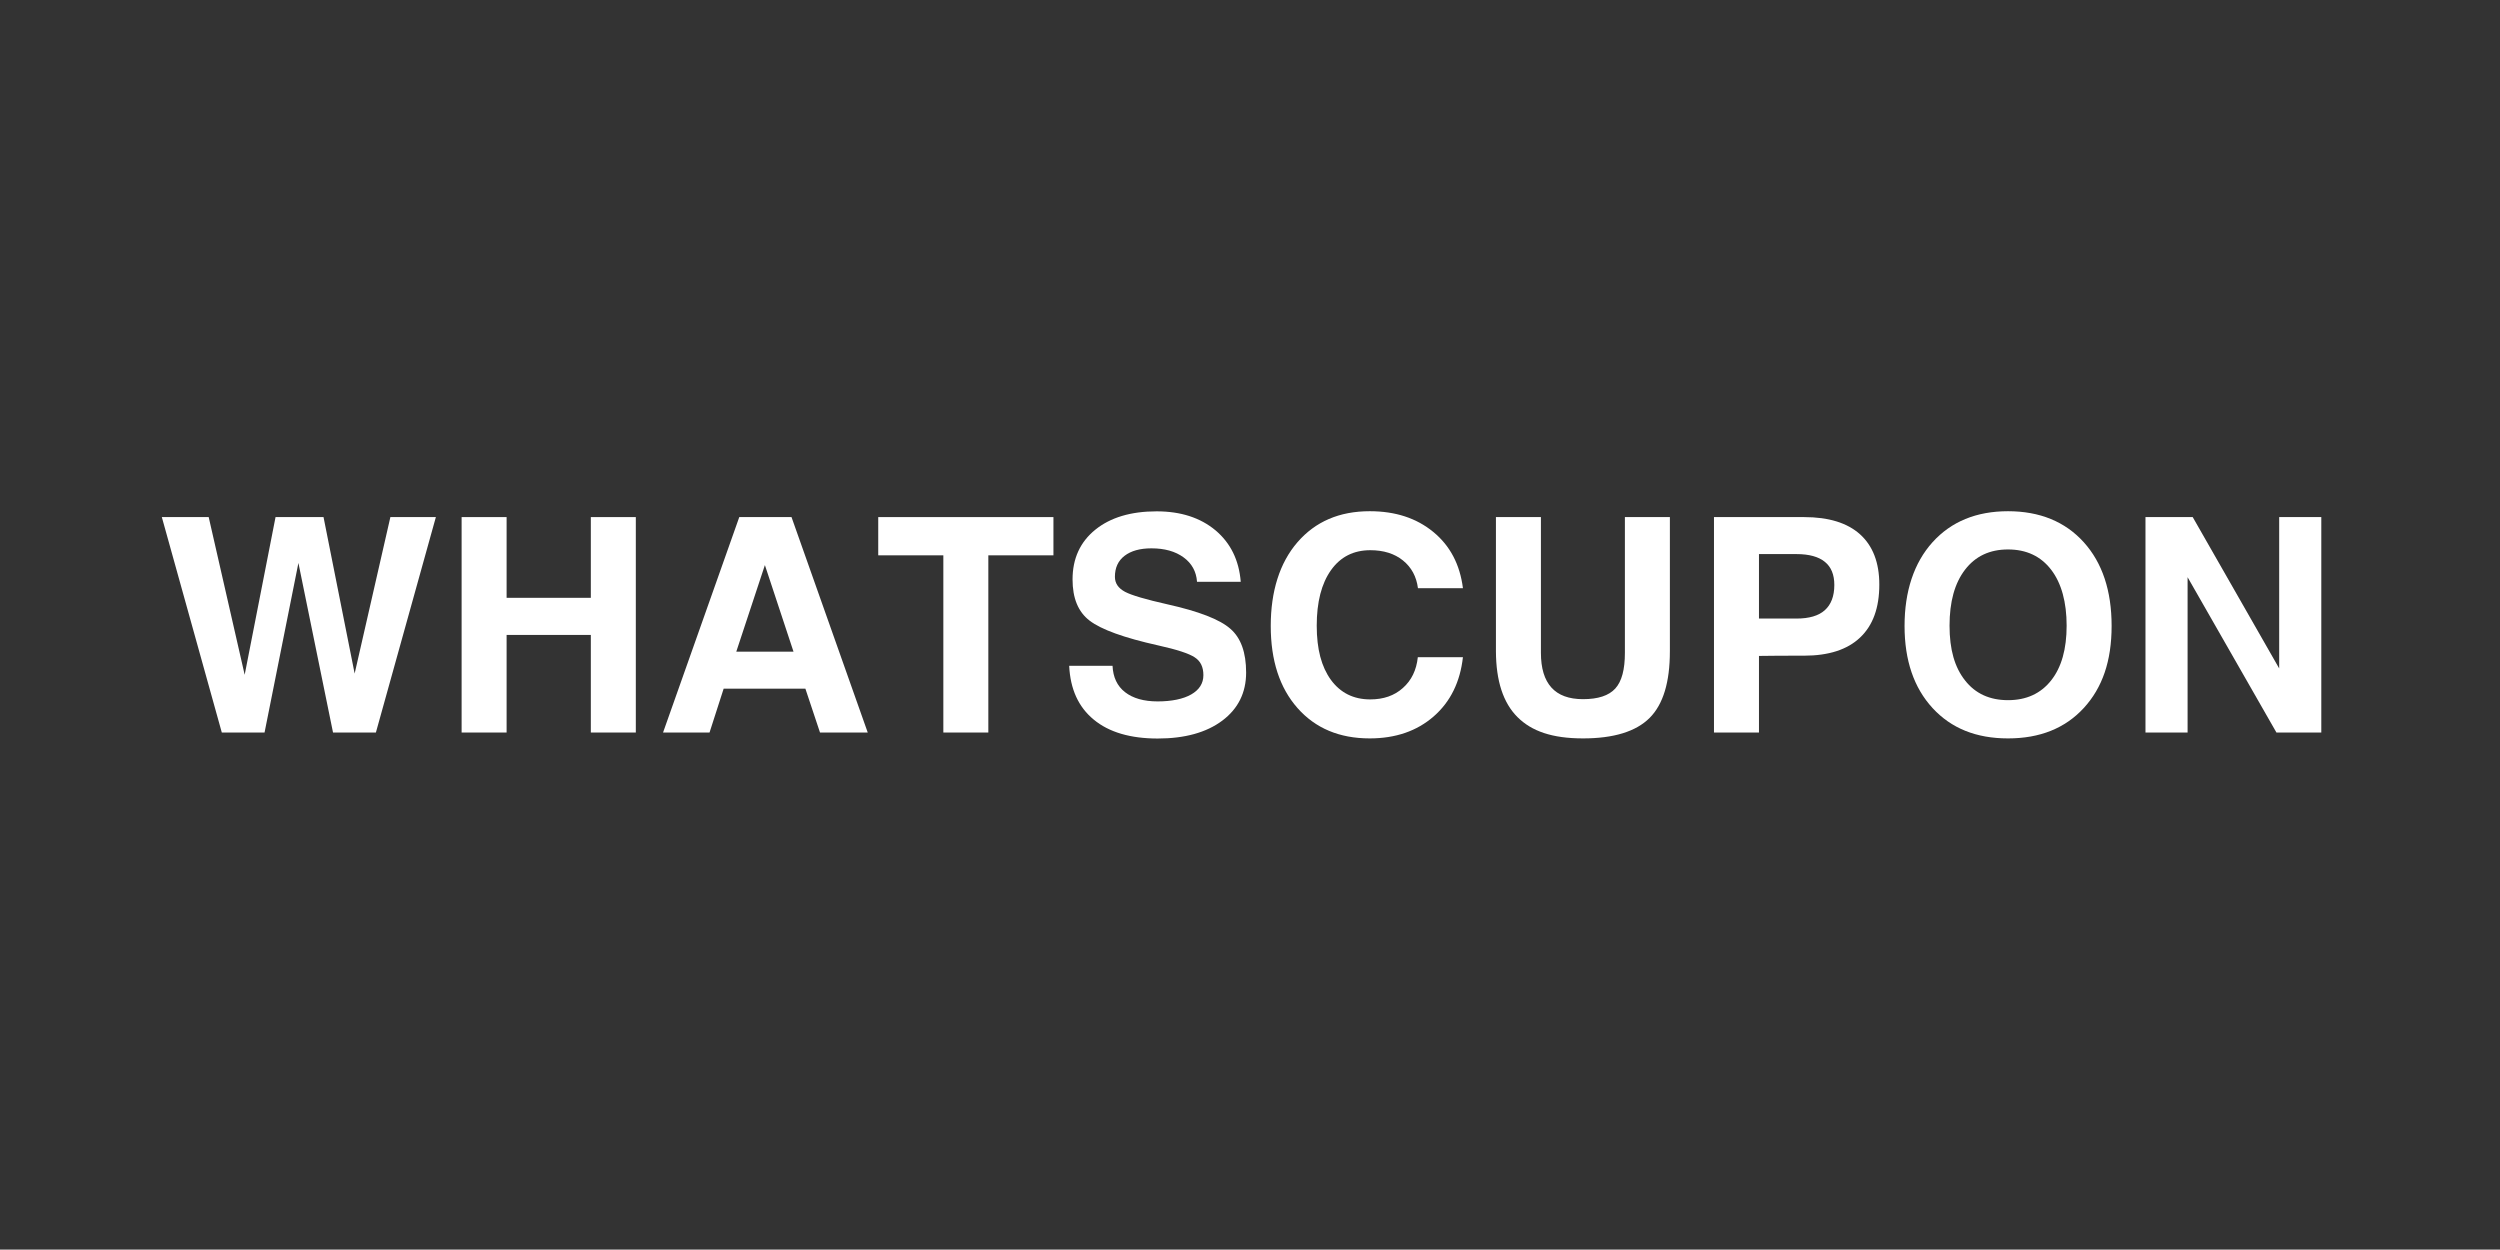
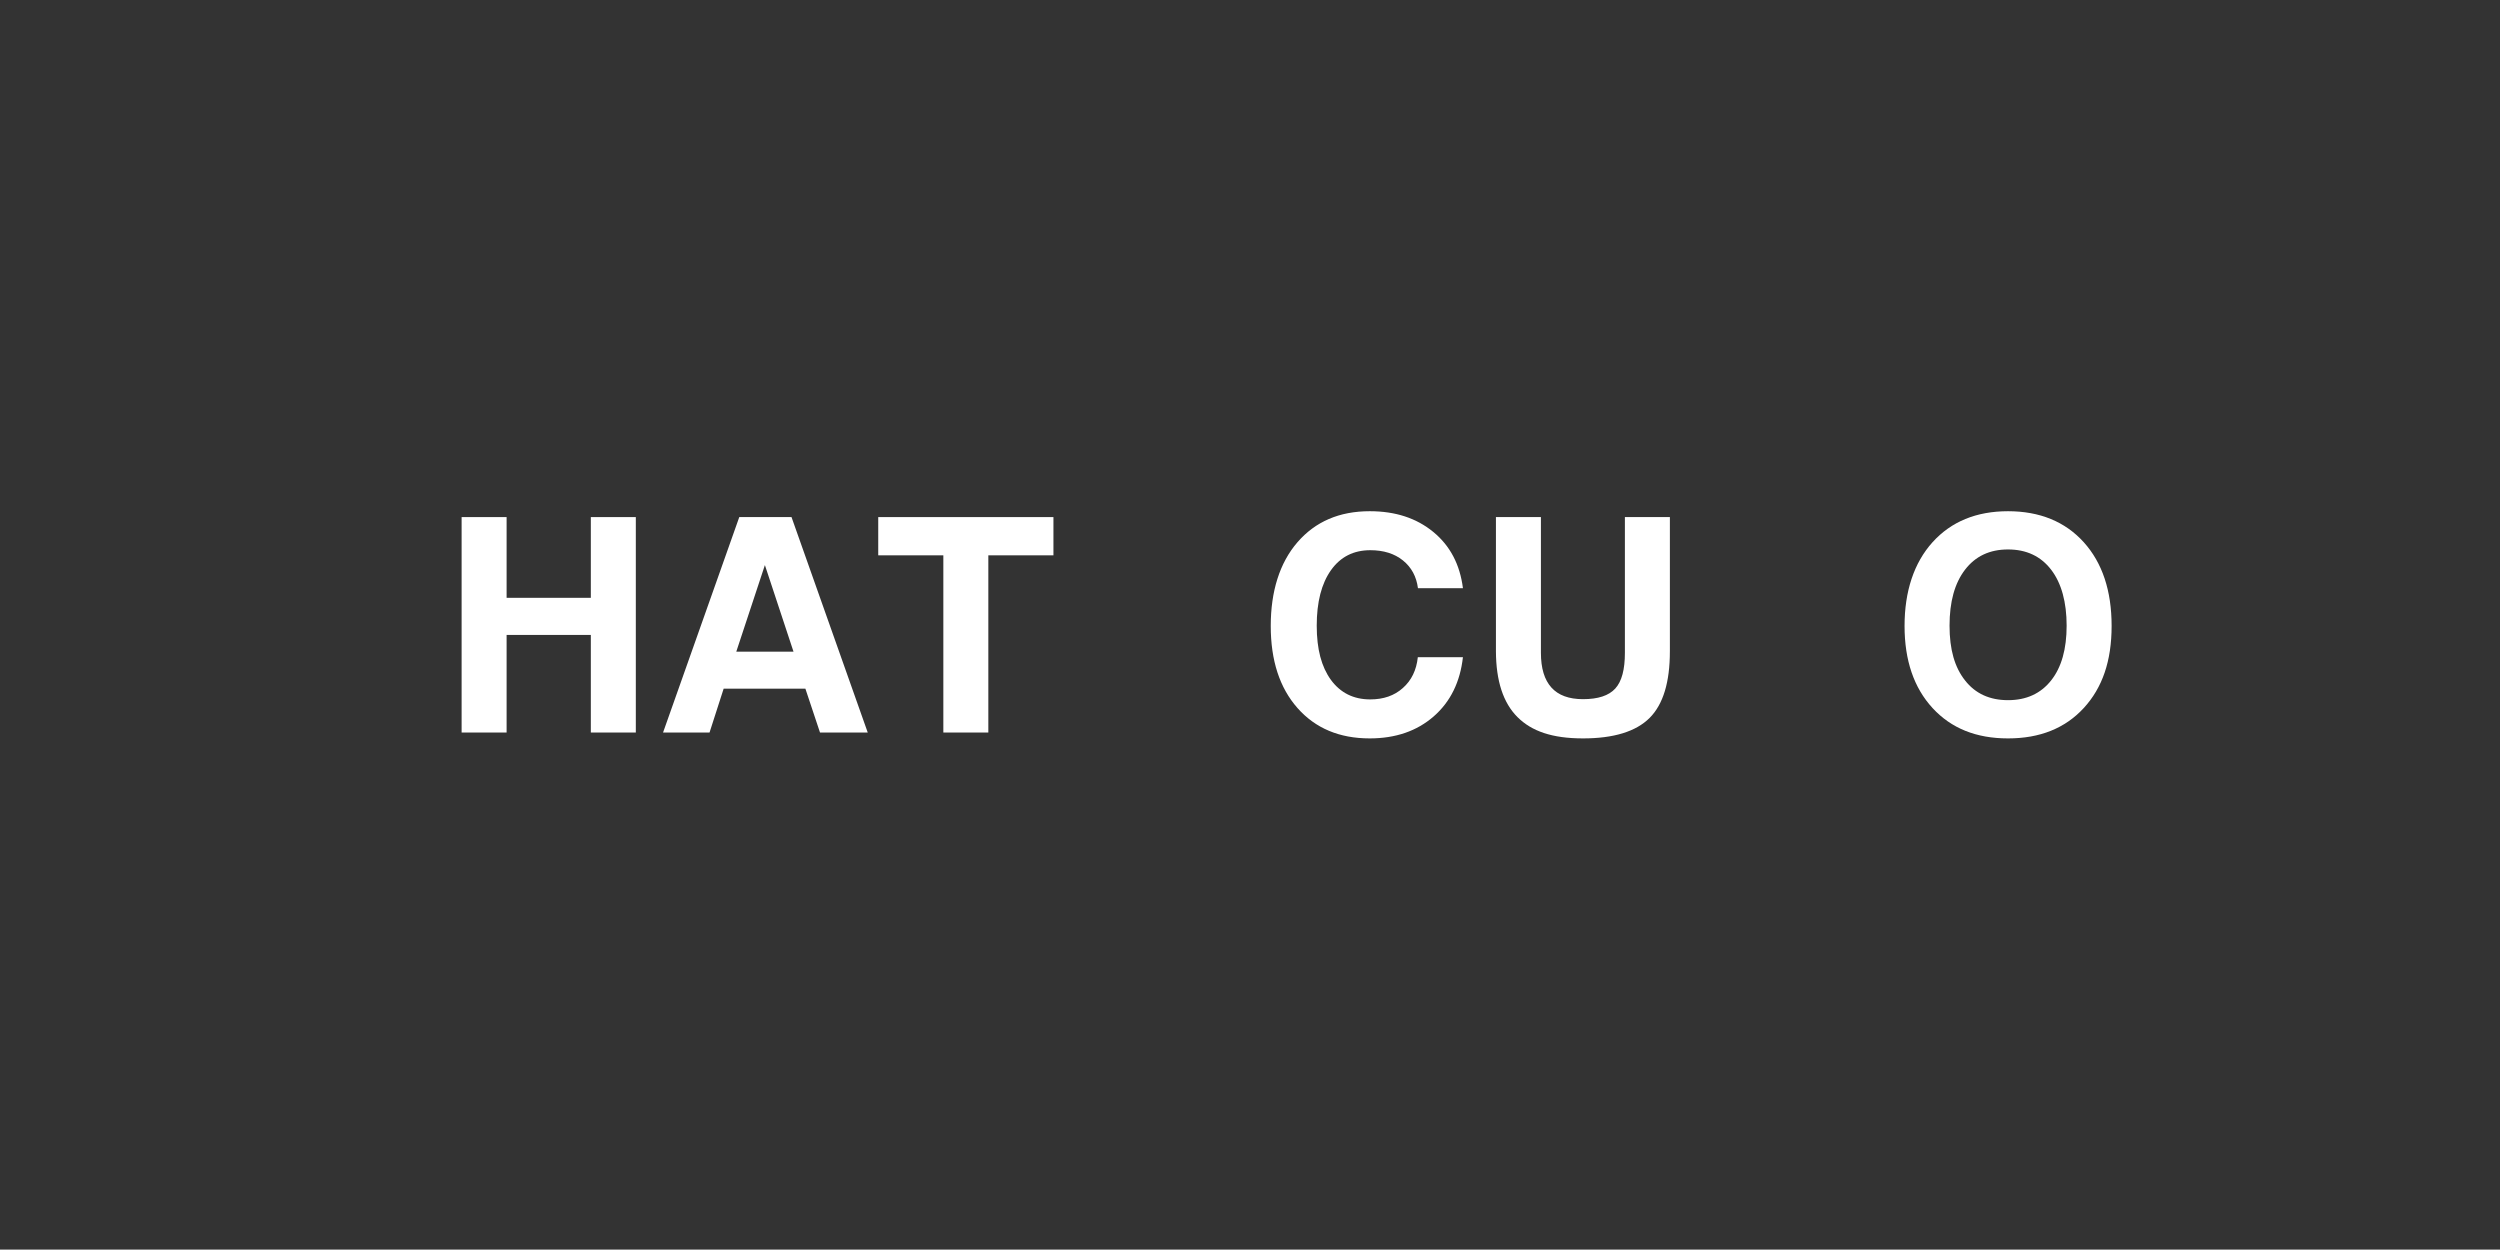
<svg xmlns="http://www.w3.org/2000/svg" id="Capa_2" data-name="Capa 2" viewBox="0 0 200.06 100">
  <rect x="0" y="0" width="200.06" height="100" fill="#333333" stroke="none" />
  <defs>
    <style>
      .cls-1 {
        fill: #fff;
      }

      .cls-2 {
        fill: none;
      }
    </style>
  </defs>
  <g id="Capa_1-2" data-name="Capa 1">
    <g>
      <g>
-         <path class="cls-1" d="m17.75,58.62l-4.8-17.24h3.75l2.88,12.62h0l2.47-12.62h3.84l2.49,12.52h0l2.86-12.52h3.64l-4.8,17.24h-3.43l-2.77-13.57-2.71,13.57h-3.43Z" />
        <path class="cls-1" d="m36.94,41.38h3.6v6.46h6.74v-6.46h3.6v17.24h-3.6v-7.81h-6.74v7.81h-3.6v-17.24Z" />
        <path class="cls-1" d="m59.17,41.38h4.17l6.1,17.24h-3.82l-1.17-3.51h-6.54l-1.13,3.51h-3.72l6.1-17.24Zm-.25,10.77h4.58l-2.29-6.93h0l-2.29,6.93Z" />
        <path class="cls-1" d="m75.49,44.44h-5.21v-3.06h14.02v3.06h-5.21v14.18h-3.6v-14.18Z" />
-         <path class="cls-1" d="m95.79,46.55c-.06-.82-.42-1.47-1.08-1.95-.66-.48-1.51-.72-2.57-.72-.91,0-1.63.2-2.15.6-.52.4-.77.96-.77,1.68,0,.52.27.91.81,1.2.53.28,1.66.61,3.39,1,2.51.56,4.19,1.21,5.03,1.95.85.73,1.27,1.9,1.27,3.51s-.64,2.9-1.91,3.85c-1.27.95-3,1.43-5.17,1.43s-3.89-.5-5.11-1.51c-1.23-1.01-1.88-2.44-1.97-4.31h3.47c.04.91.37,1.62,1,2.11.63.49,1.5.74,2.61.74s2.05-.19,2.69-.56c.64-.37.97-.88.97-1.54s-.23-1.13-.7-1.43c-.45-.3-1.42-.62-2.91-.95-2.74-.61-4.56-1.27-5.49-1.98-.92-.7-1.37-1.8-1.37-3.3,0-1.67.61-3,1.82-3.98,1.21-.98,2.85-1.47,4.91-1.47,1.93,0,3.5.51,4.71,1.52,1.21,1.02,1.88,2.39,2.02,4.12h-3.51Z" />
        <path class="cls-1" d="m117.07,52.58c-.22,1.99-1,3.58-2.34,4.75-1.34,1.17-3.05,1.76-5.12,1.76-2.42,0-4.35-.81-5.78-2.43-1.43-1.62-2.14-3.81-2.14-6.57s.71-5.05,2.14-6.7c1.43-1.65,3.35-2.48,5.78-2.48,2.05,0,3.74.55,5.09,1.66,1.35,1.11,2.13,2.61,2.37,4.5h-3.6c-.12-.93-.52-1.67-1.2-2.22-.68-.55-1.56-.82-2.61-.82-1.34,0-2.39.53-3.15,1.6-.76,1.07-1.14,2.55-1.14,4.44s.38,3.29,1.13,4.33c.76,1.04,1.81,1.57,3.15,1.57,1.06,0,1.93-.3,2.61-.91.69-.61,1.09-1.43,1.2-2.47h3.6Z" />
        <path class="cls-1" d="m133.63,52.12c0,2.46-.53,4.24-1.62,5.33-1.09,1.09-2.87,1.64-5.33,1.64s-4.11-.57-5.25-1.71c-1.14-1.14-1.71-2.89-1.72-5.26v-10.74h3.6v10.86c0,1.24.28,2.16.84,2.78.56.62,1.4.93,2.53.93,1.2,0,2.06-.28,2.58-.85.52-.57.77-1.52.77-2.86v-10.86h3.6v10.74Z" />
-         <path class="cls-1" d="m137.16,41.38h7.21c1.96,0,3.46.46,4.48,1.38,1.02.92,1.54,2.26,1.54,4.02,0,1.86-.51,3.27-1.54,4.24-1.02.97-2.52,1.45-4.48,1.45-1.39,0-2.6,0-3.61.02v6.13h-3.6v-17.24Zm3.6,8.12h3c1.01,0,1.77-.22,2.27-.67.5-.45.76-1.12.76-2.02,0-.82-.25-1.44-.76-1.85-.5-.41-1.26-.62-2.27-.62h-3v5.15Z" />
        <path class="cls-1" d="m154.65,56.66c-1.49-1.62-2.24-3.81-2.24-6.57s.75-5.05,2.24-6.7c1.49-1.65,3.51-2.48,6.04-2.48s4.57.83,6.06,2.48c1.49,1.65,2.23,3.89,2.23,6.7s-.74,4.95-2.23,6.57c-1.49,1.62-3.51,2.43-6.06,2.43s-4.55-.81-6.04-2.43Zm9.49-2.21c.83-1.05,1.24-2.51,1.24-4.38s-.41-3.4-1.24-4.48c-.83-1.08-1.98-1.62-3.45-1.62s-2.61.54-3.44,1.62c-.83,1.08-1.24,2.57-1.24,4.48s.41,3.33,1.24,4.38c.82,1.05,1.97,1.58,3.44,1.58s2.62-.53,3.45-1.58Z" />
-         <path class="cls-1" d="m175.06,58.62h-3.37v-17.24h3.78l6.92,12.11v-12.11h3.37v17.24h-3.59l-7.11-12.43v12.43Z" />
      </g>
      <rect class="cls-2" width="200.06" height="100" />
    </g>
  </g>
</svg>